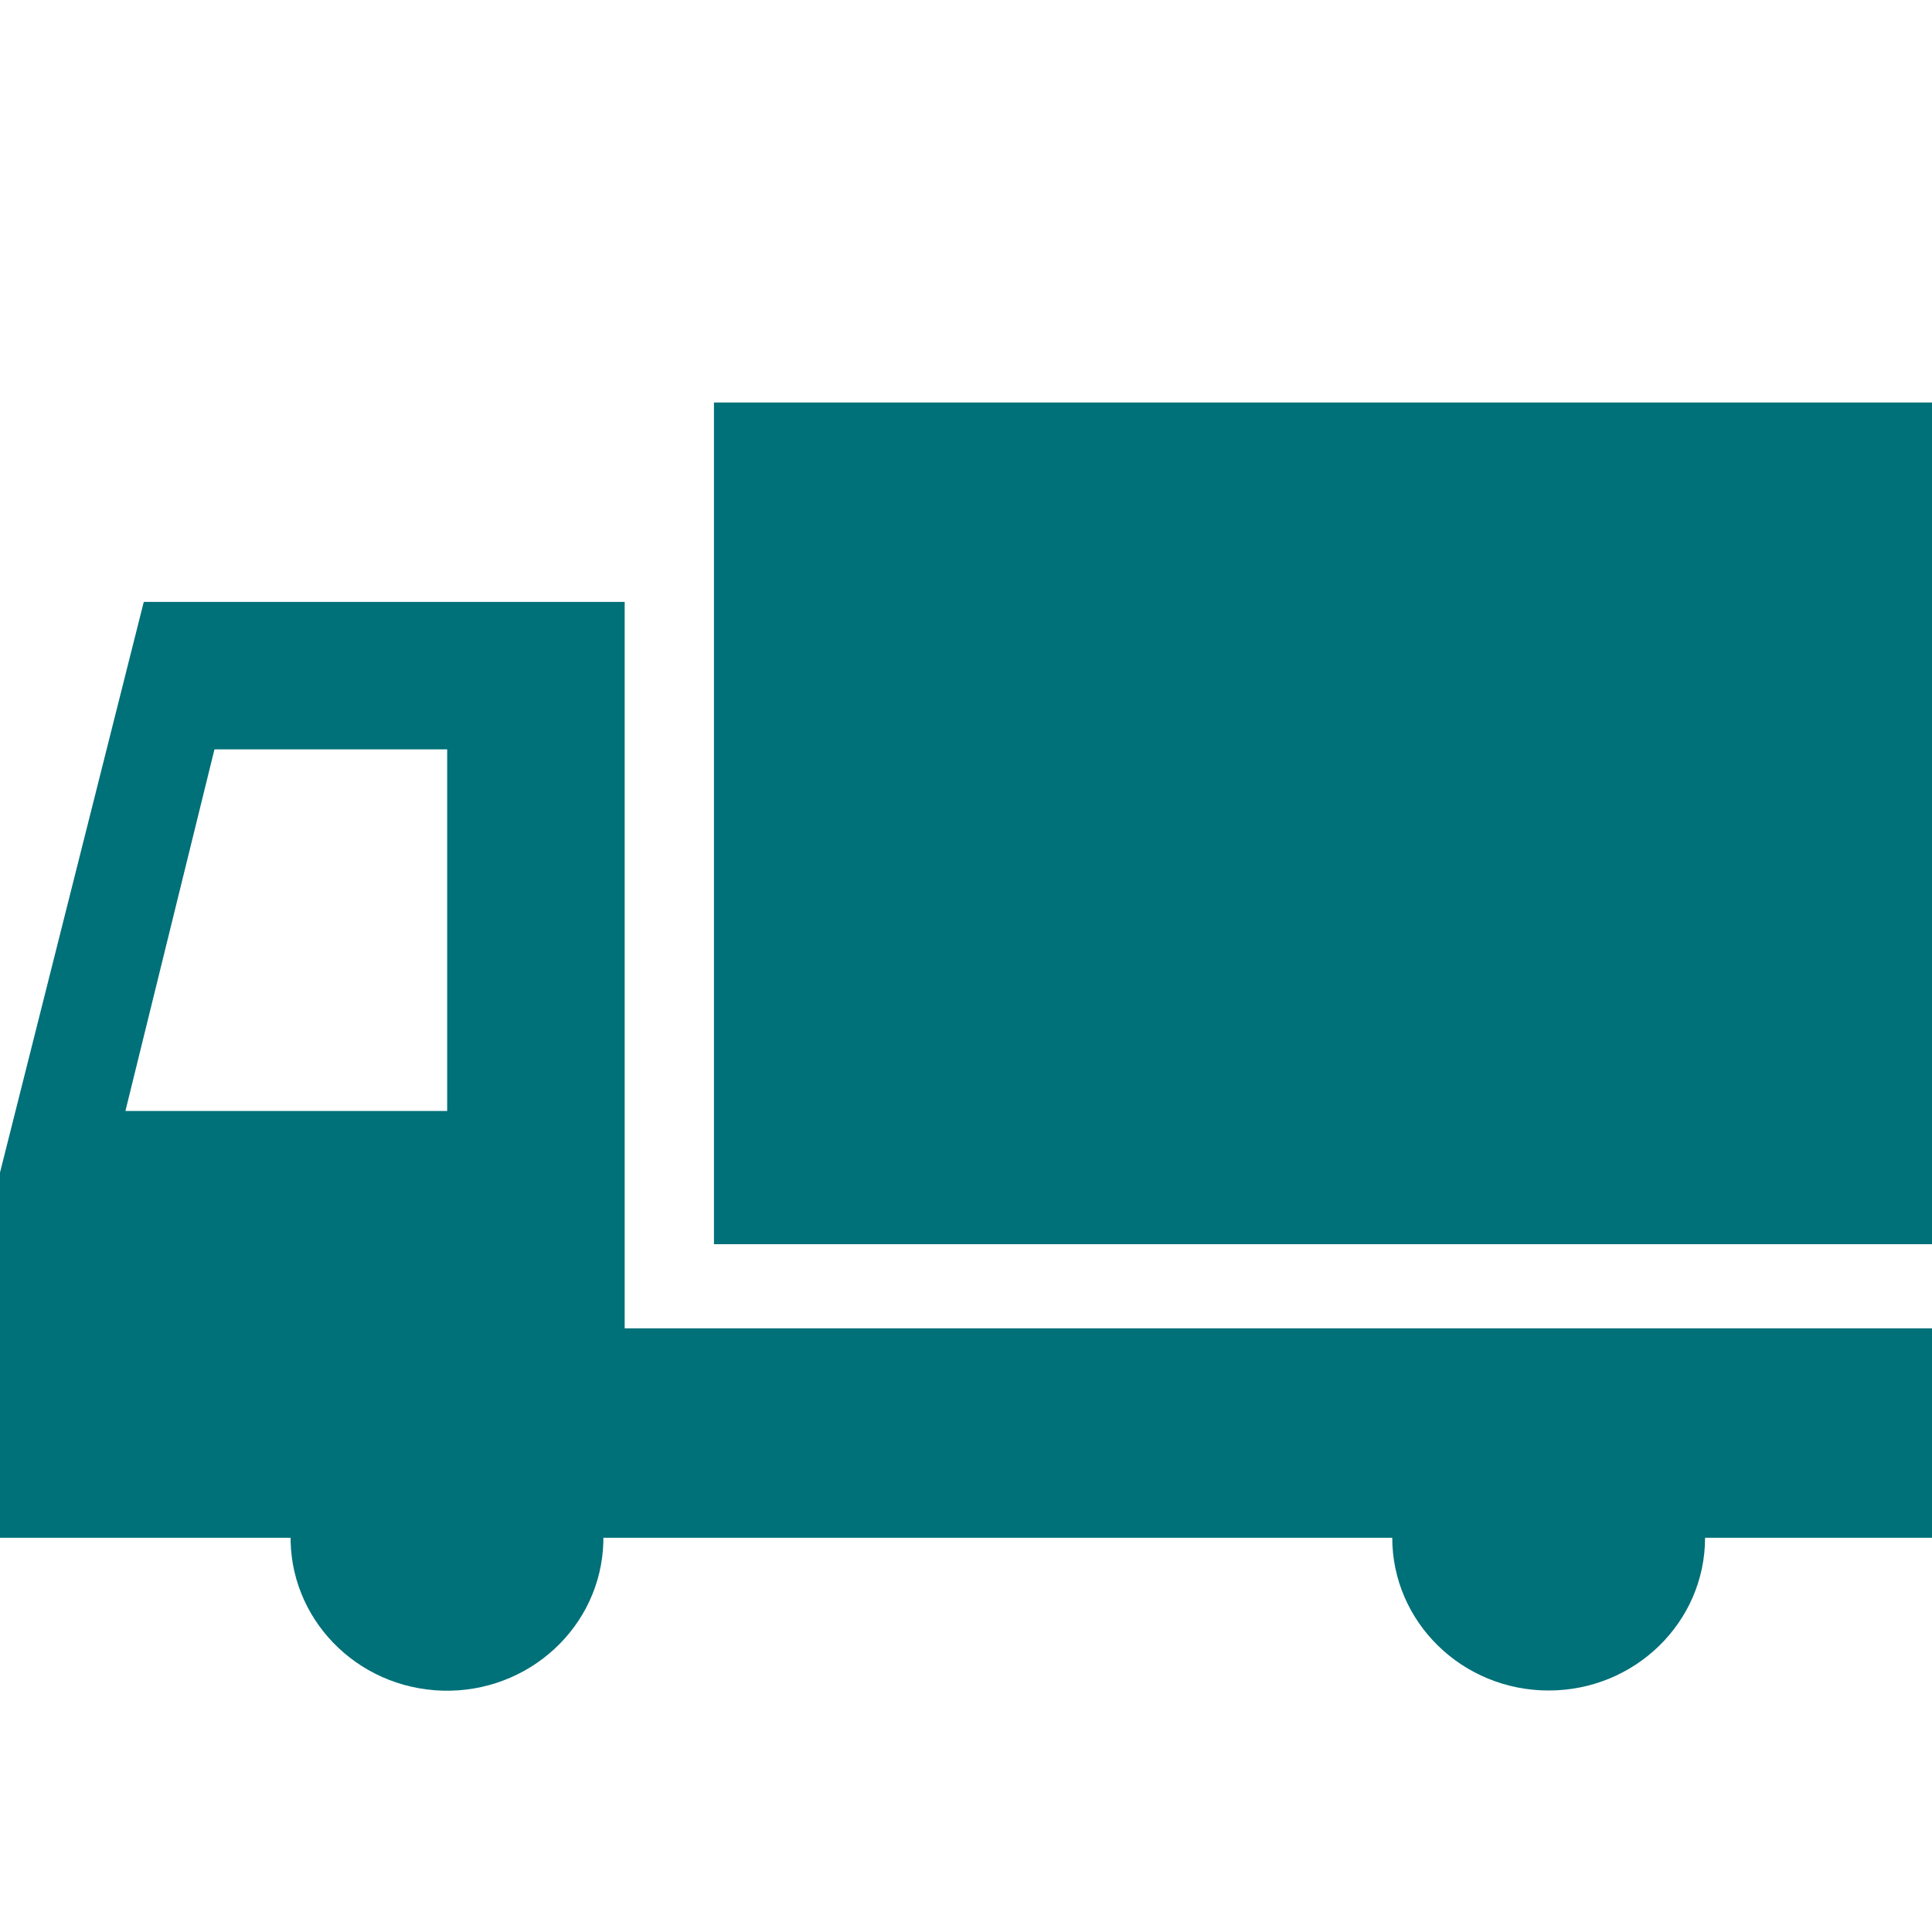
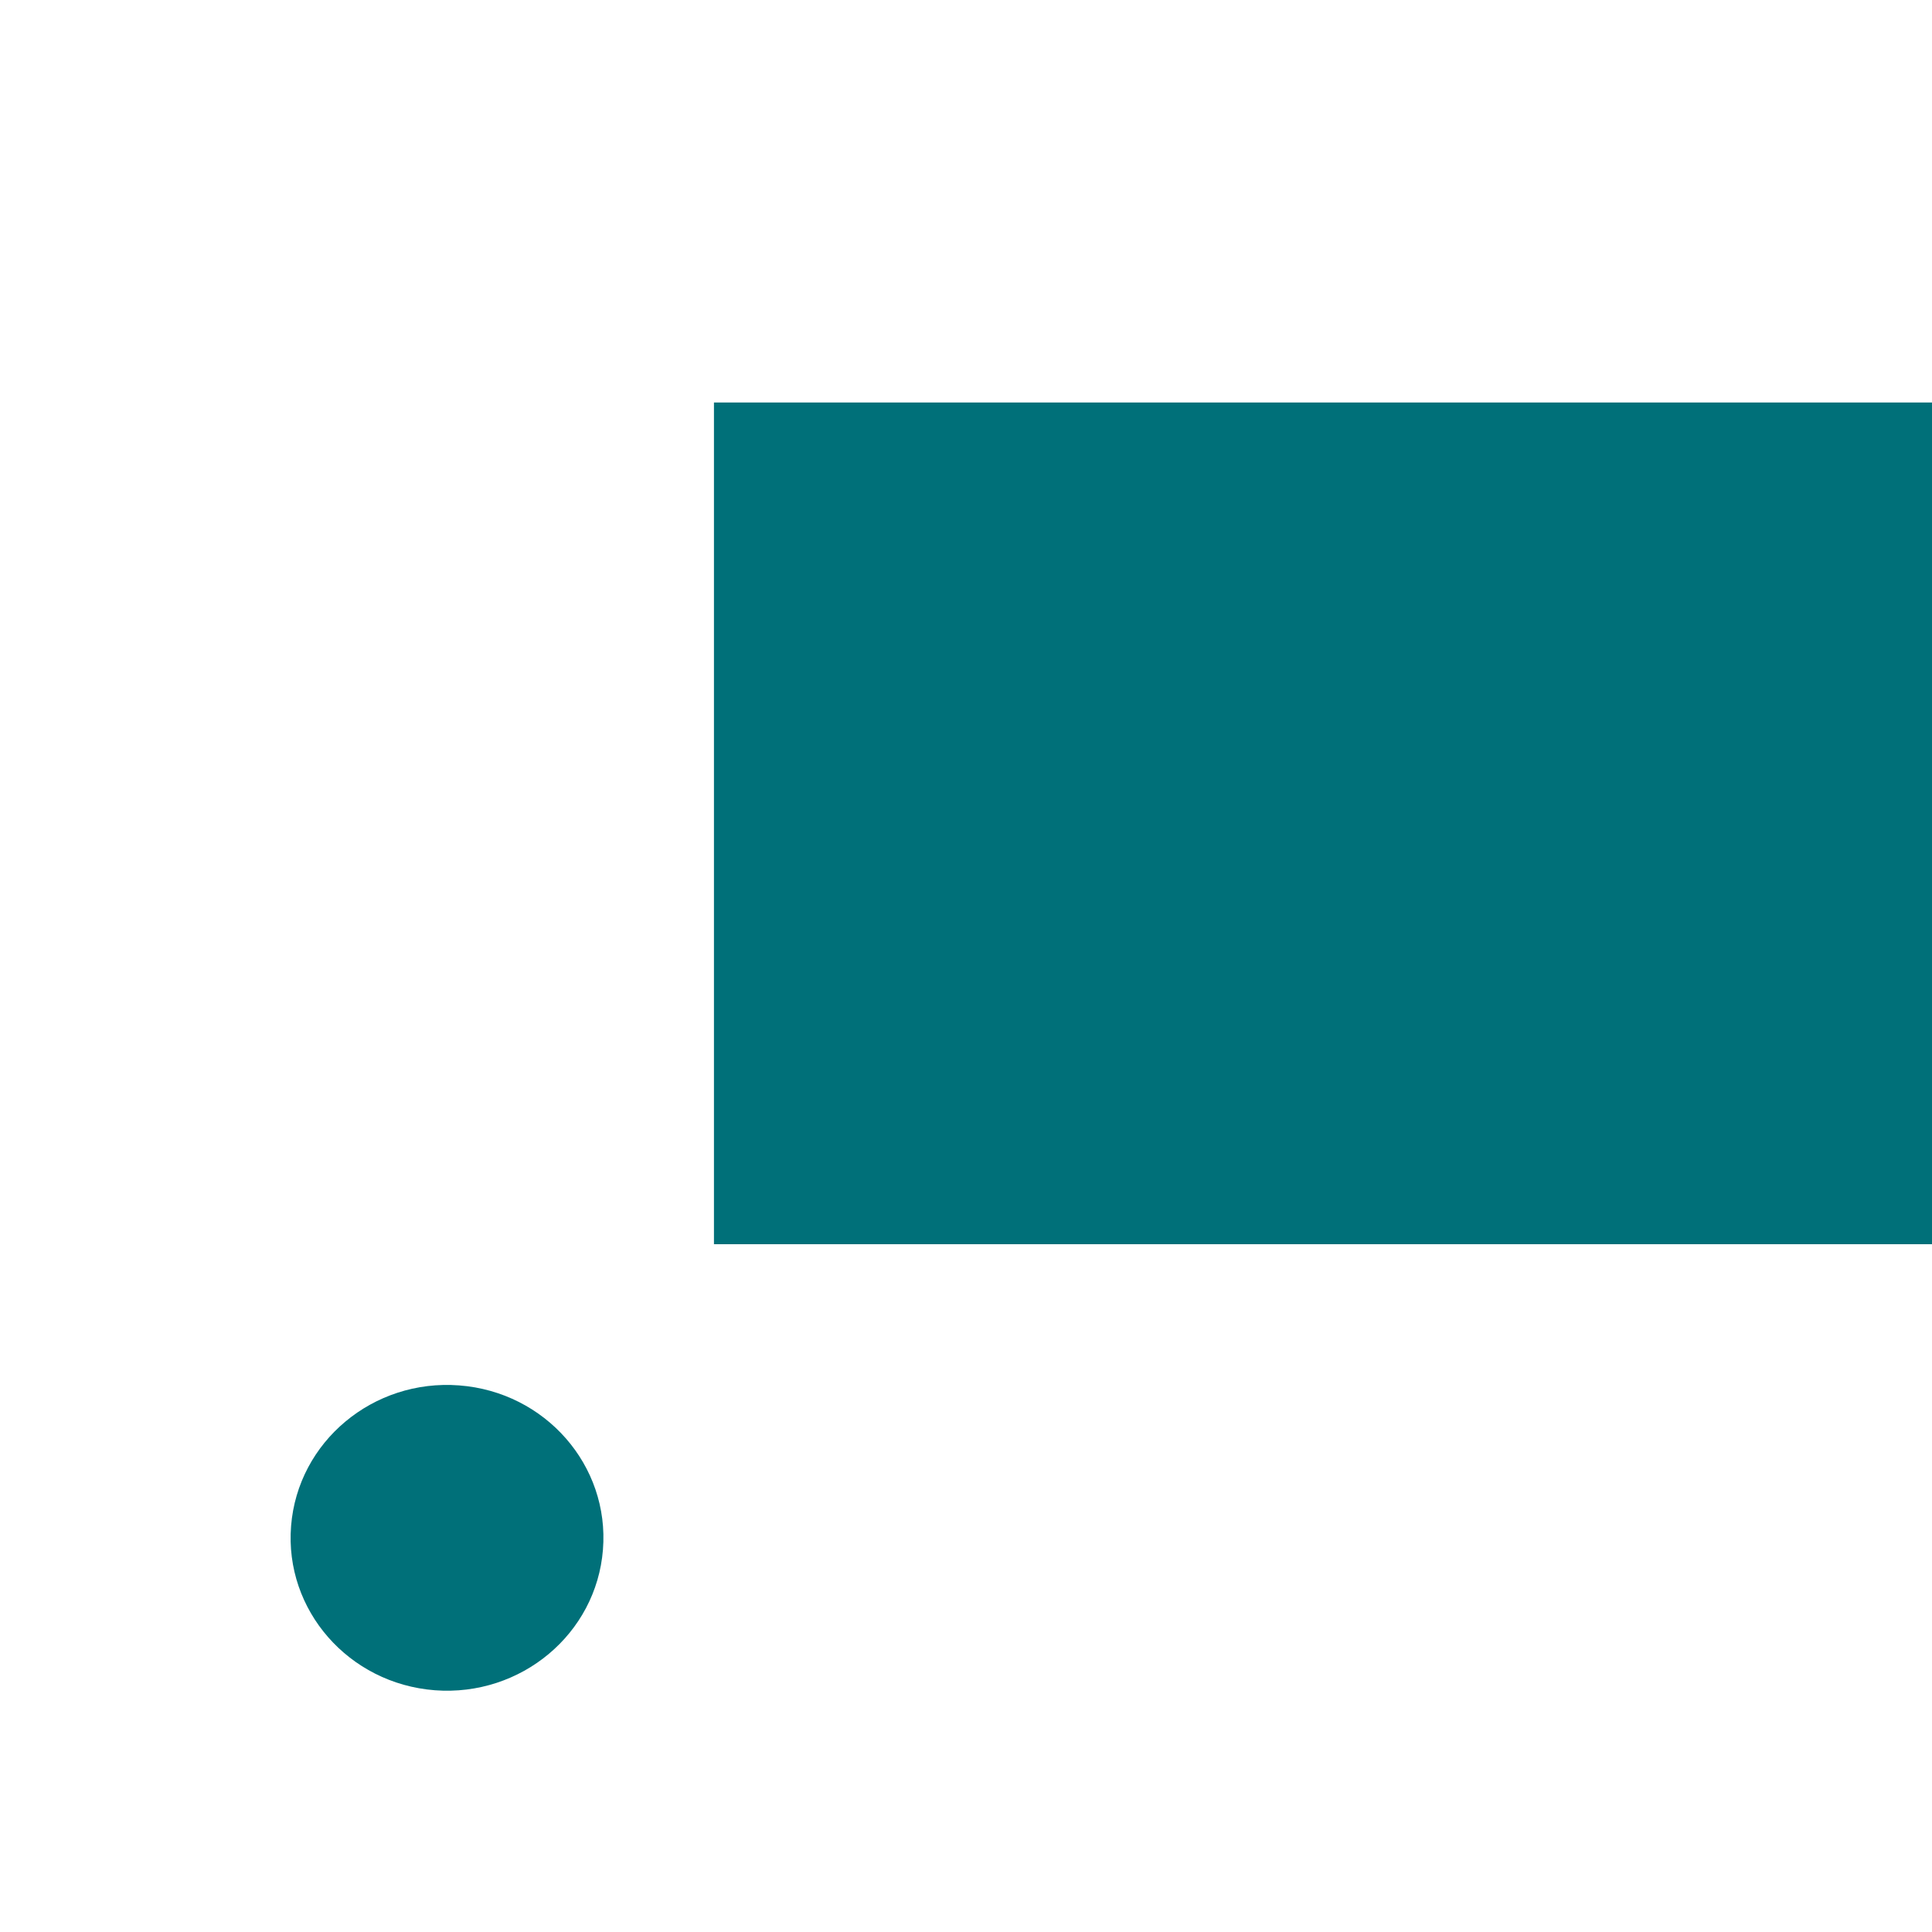
<svg xmlns="http://www.w3.org/2000/svg" width="24" height="24" viewBox="0 0 24 24" fill="none">
  <path d="M7.49 19.251C7.574 18.205 6.774 17.291 5.704 17.21C4.634 17.128 3.699 17.91 3.616 18.956C3.532 20.001 4.332 20.915 5.402 20.997C6.472 21.078 7.407 20.297 7.49 19.251Z" fill="#007079" />
-   <path d="M19.238 21C20.311 21 21.181 20.15 21.181 19.101C21.181 18.052 20.311 17.201 19.238 17.201C18.165 17.201 17.295 18.052 17.295 19.101C17.295 20.15 18.165 21 19.238 21Z" fill="#007079" />
-   <path d="M7.76 7.477H1.786L0 14.566V19.103H24V16.501H7.76V7.477ZM5.555 13.801H1.558L2.664 9.309H5.555V13.801Z" fill="#007079" />
  <path d="M24 5H8.869V15.456H24V5Z" fill="#007079" />
</svg>